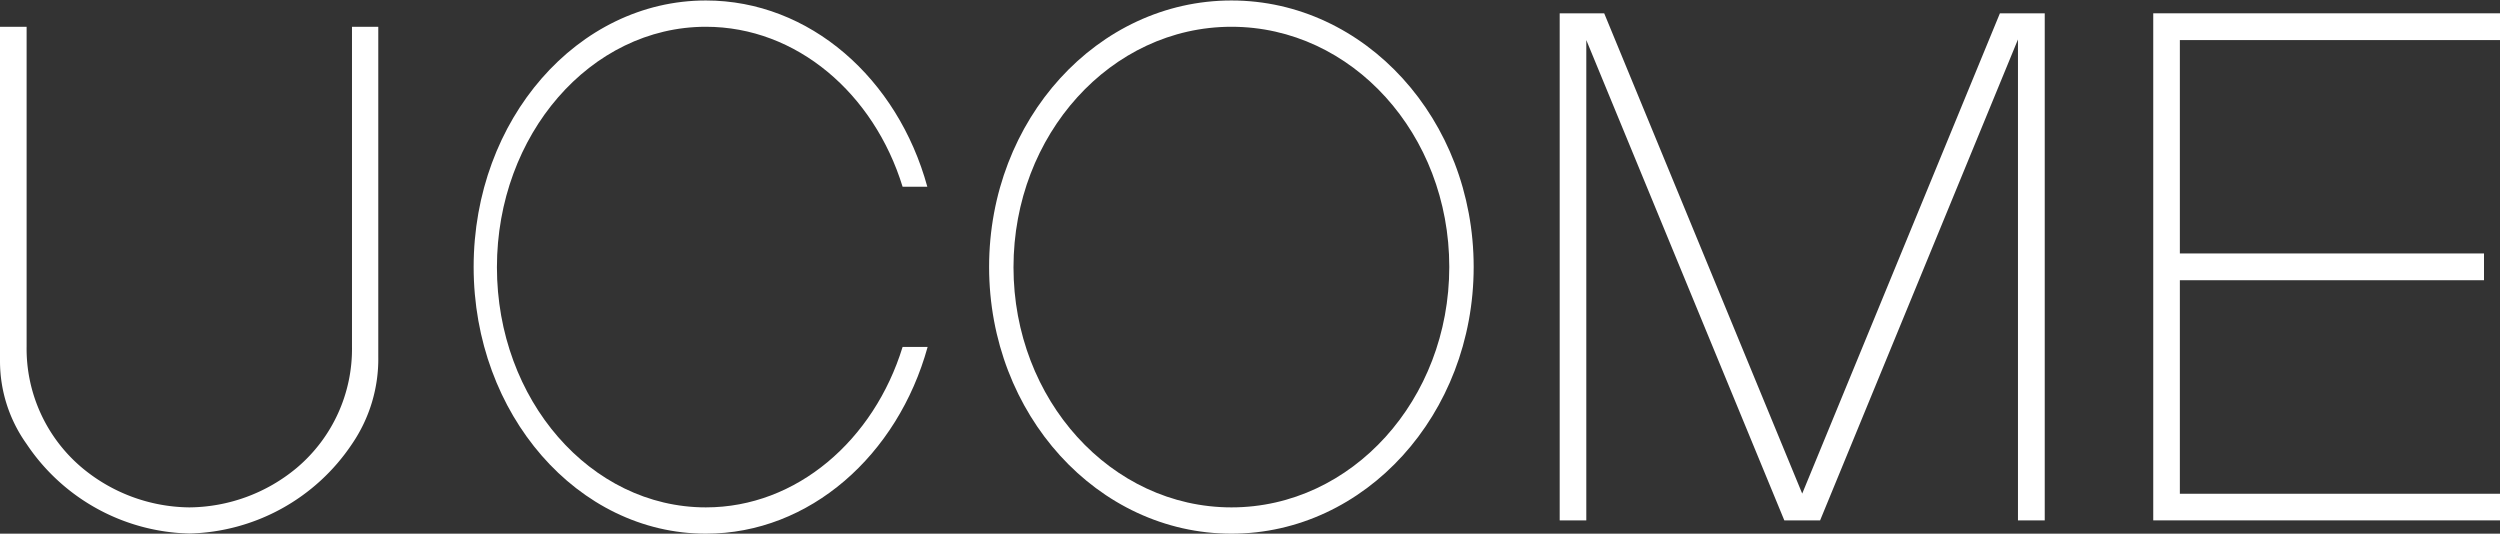
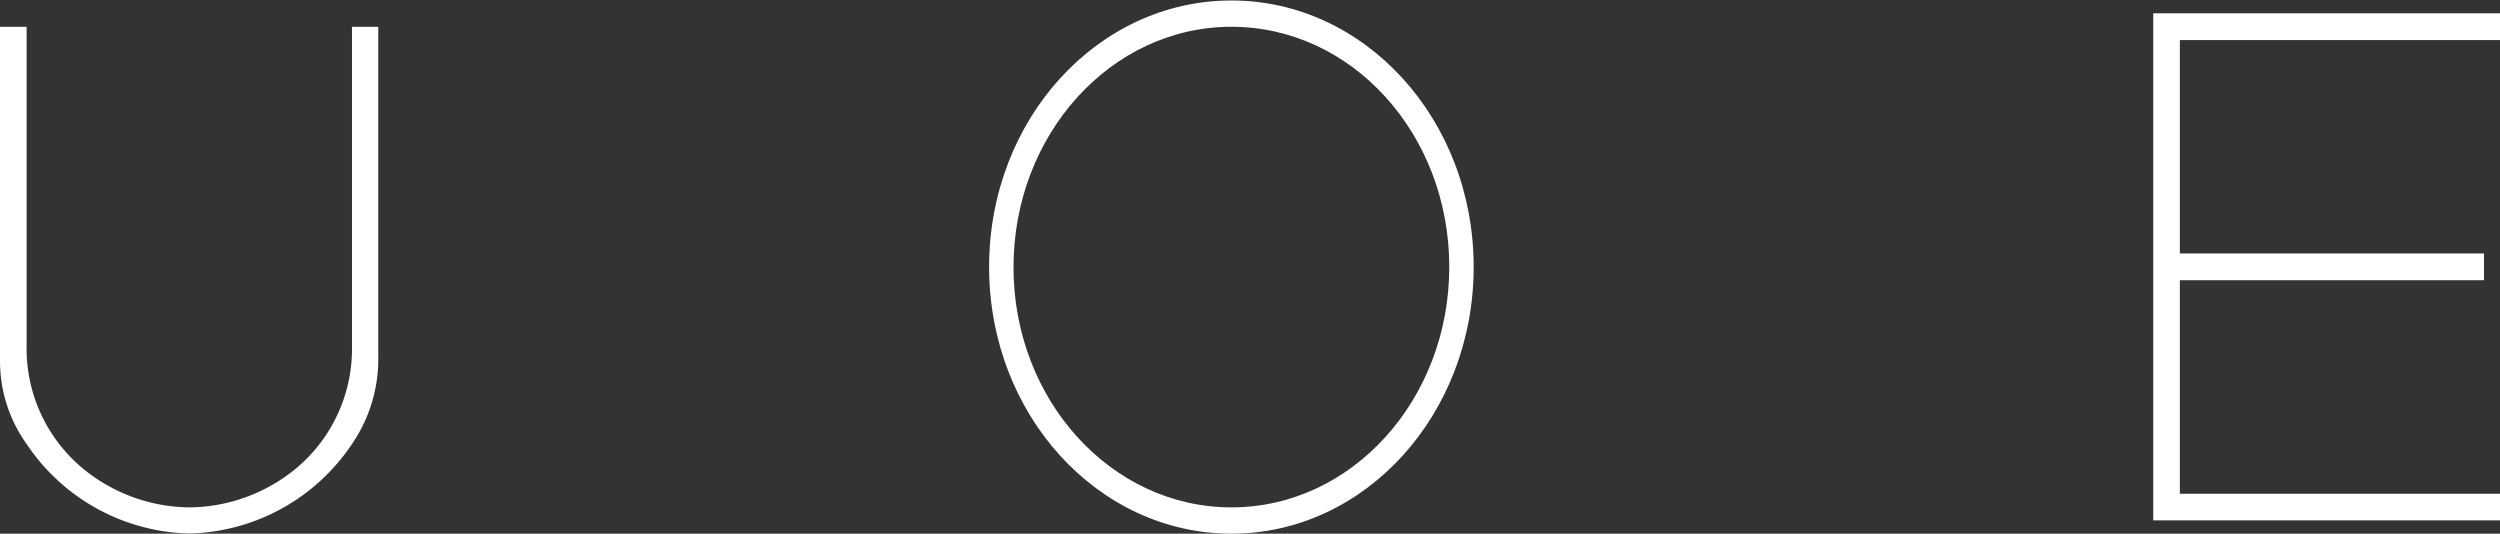
<svg xmlns="http://www.w3.org/2000/svg" id="图层_1" data-name="图层 1" viewBox="0 0 157.82 33.69">
  <rect x="0" y="0" width="157.82" height="33.69" fill="#333333" stroke="none" />
  <defs>
    <style>.cls-1{fill:#ffffff;}</style>
  </defs>
  <title>logo</title>
  <path class="cls-1" d="M79,1C70.55,1,63.7,8.51,63.7,17.82S70.55,34.66,79,34.66s15.29-7.54,15.29-16.84S87.44,1,79,1m0,32c-7.6,0-13.76-6.79-13.76-15.16S71.39,2.66,79,2.66,92.75,9.44,92.75,17.82,86.6,33,79,33" transform="translate(-1.26 -0.97)" />
-   <path class="cls-1" d="M45.82,33c-7.28,0-13.19-6.79-13.19-15.16S38.54,2.66,45.82,2.66c5.74,0,10.61,4.22,12.42,10.1H59.8C57.93,5.93,52.38,1,45.82,1,37.73,1,31.16,8.51,31.16,17.82s6.57,16.84,14.66,16.84c6.56,0,12.11-4.95,14-11.79H58.24C56.43,28.75,51.56,33,45.82,33" transform="translate(-1.26 -0.97)" />
  <polygon class="cls-1" points="157.82 2.53 157.82 0.84 135.93 0.84 135.93 2.53 135.93 16 135.93 17.69 135.93 31.17 135.93 32.85 157.82 32.85 157.82 31.17 137.61 31.17 137.61 17.69 156.81 17.69 156.81 16 137.61 16 137.61 2.53 157.82 2.53" />
  <path class="cls-1" d="M23.48,2.66V22.84A9.82,9.82,0,0,1,20,30.5,10.72,10.72,0,0,1,13.21,33,10.72,10.72,0,0,1,6.44,30.5a9.82,9.82,0,0,1-3.5-7.66V2.66H1.26V23.75A9,9,0,0,0,2.94,29a12.71,12.71,0,0,0,10.27,5.65A12.71,12.71,0,0,0,23.48,29s0,0,0,0a9.5,9.5,0,0,0,1.66-5.53V2.66Z" transform="translate(-1.26 -0.97)" />
-   <polygon class="cls-1" points="126.25 0.84 113.77 31.16 101.27 0.84 98.46 0.84 98.46 32.85 100.14 32.85 100.14 2.53 112.64 32.85 114.9 32.85 127.39 2.49 127.39 32.85 129.08 32.85 129.08 0.84 126.25 0.84" />
</svg>